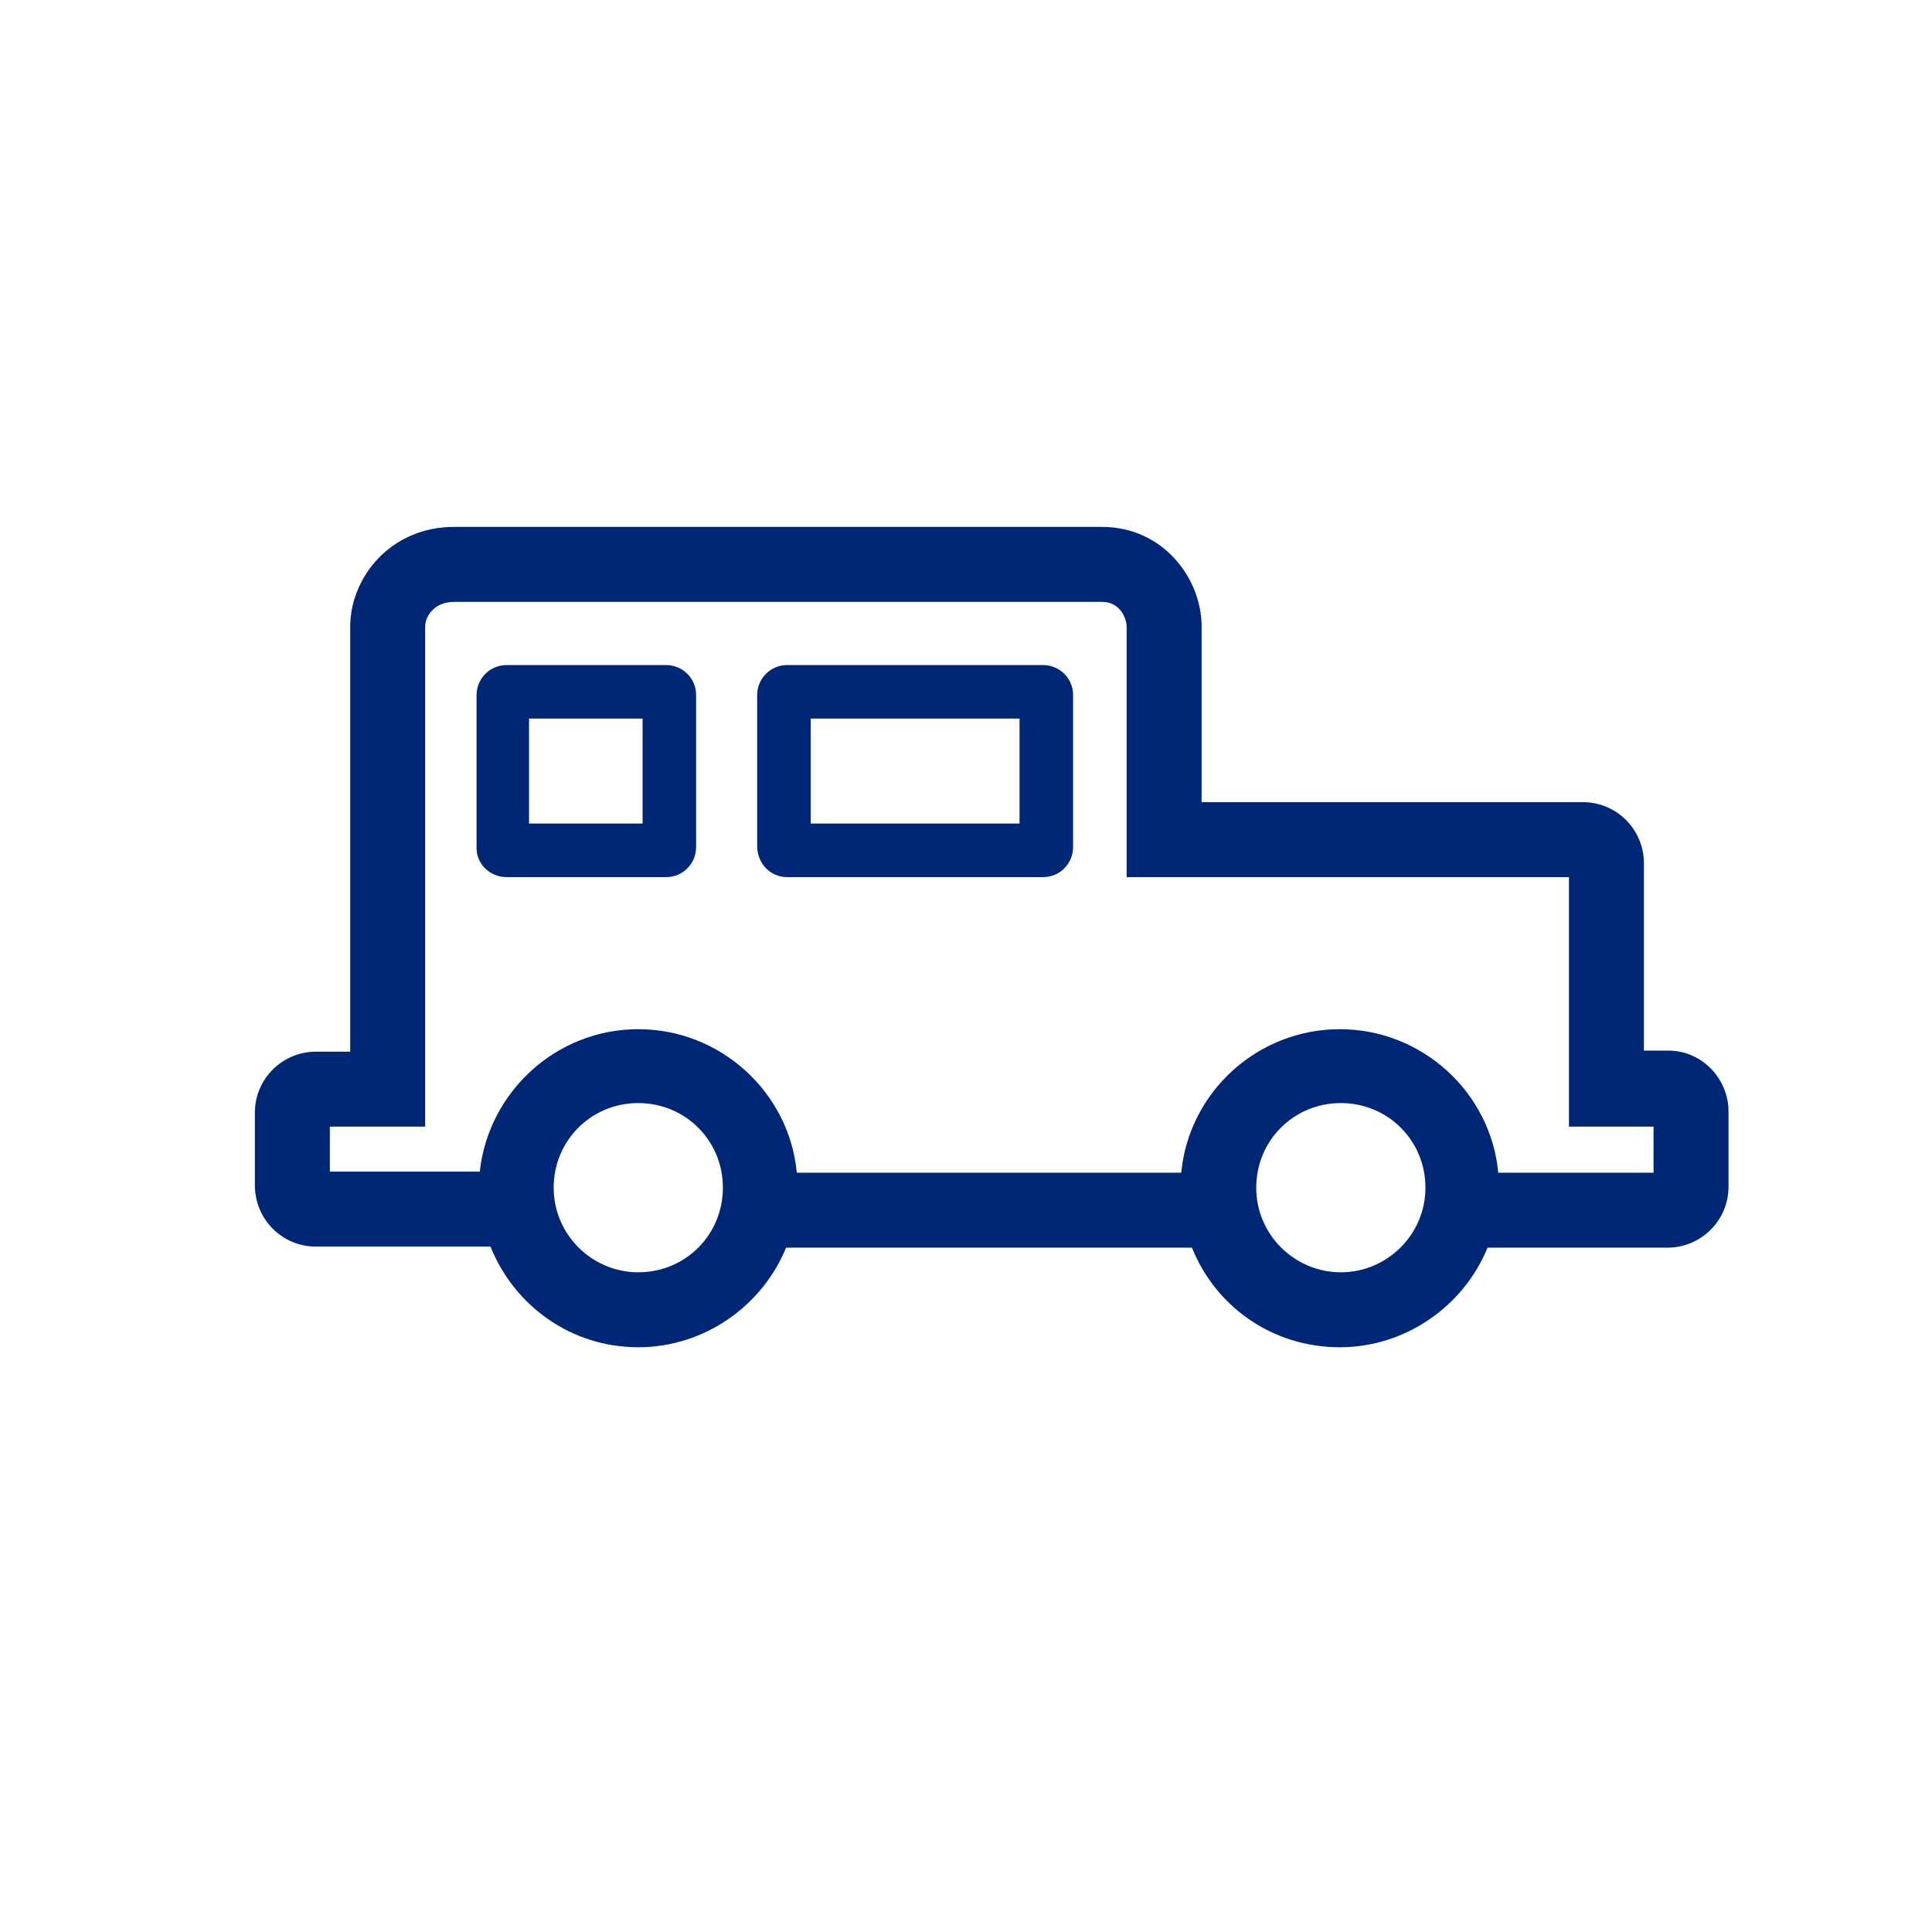
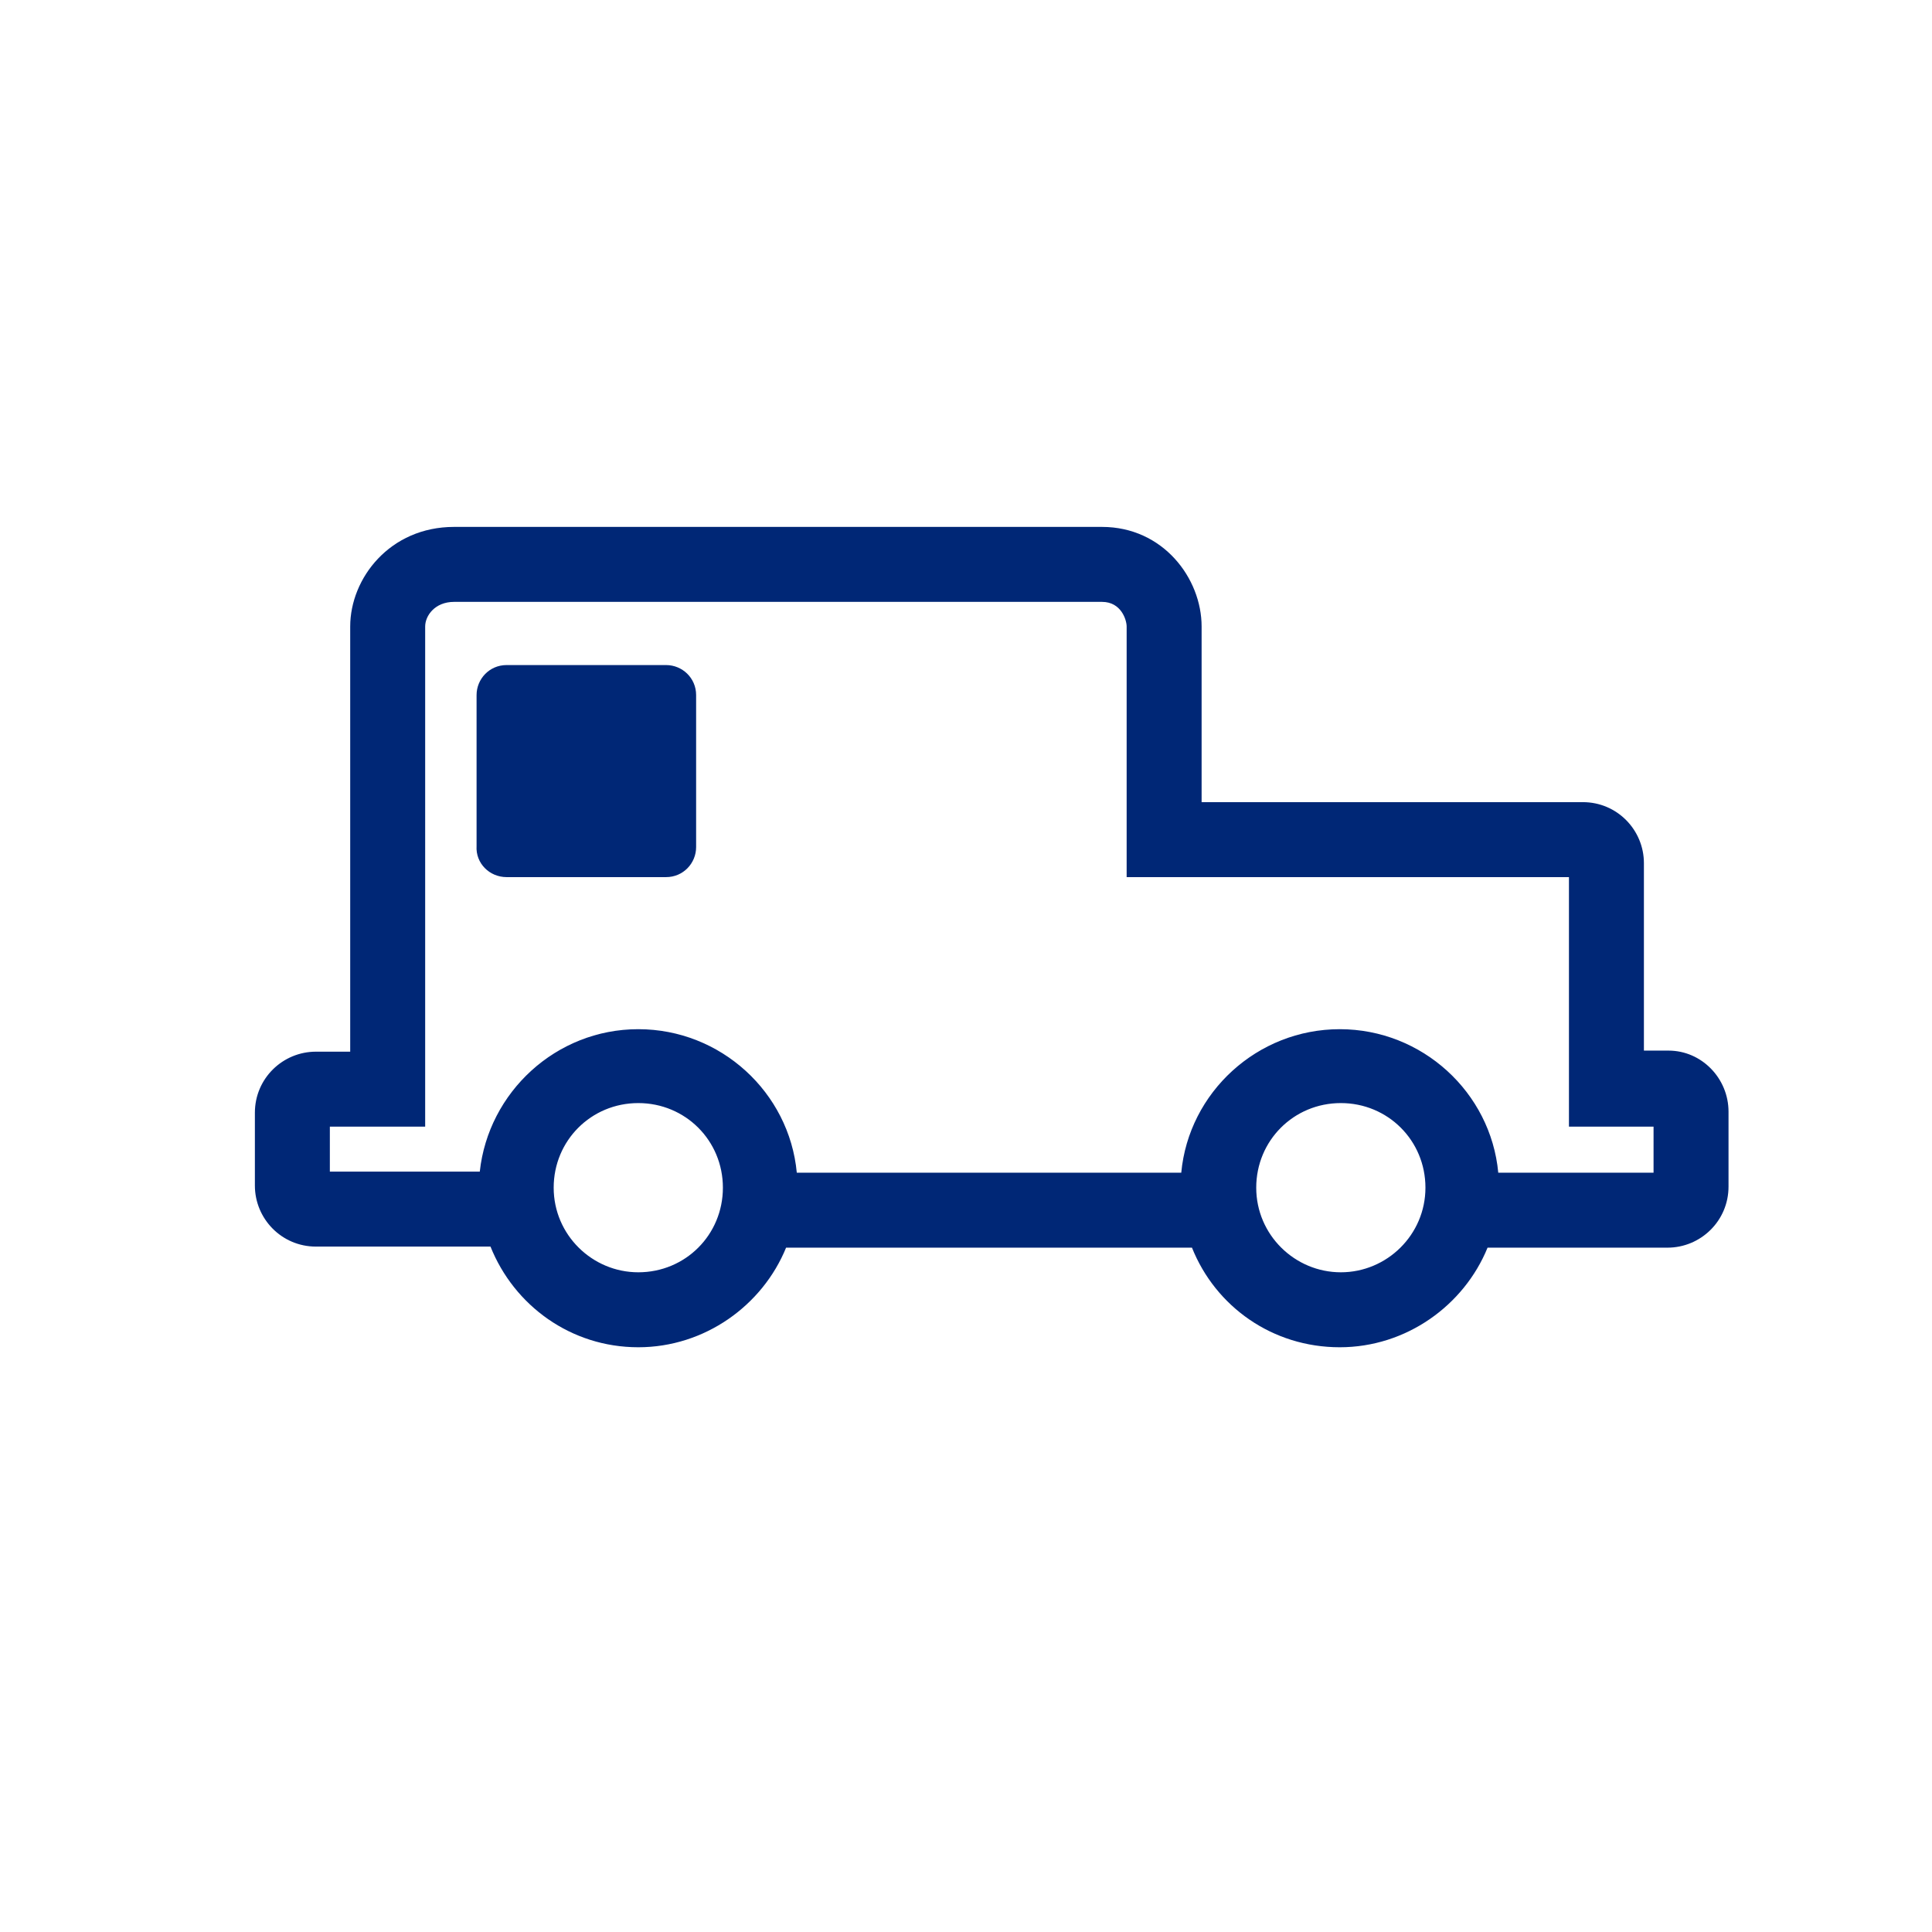
<svg xmlns="http://www.w3.org/2000/svg" version="1.1" id="prod" x="0px" y="0px" width="180.4px" height="180.4px" viewBox="0 0 180.4 180.4" enable-background="new 0 0 180.4 180.4" xml:space="preserve">
  <g>
    <path fill="#002776" d="M155.8,98.1h-2.3V80.6c0-3.1-2.5-5.7-5.7-5.7h-35.6V58.5c0-4.5-3.6-9.3-9.3-9.3H42.4c-6,0-9.7,4.8-9.7,9.3   v39.7h-3.2c-3.1,0-5.7,2.5-5.7,5.7v6.8c0,3.1,2.5,5.7,5.7,5.7h16.3c2.2,5.5,7.5,9.4,13.8,9.4c6.2,0,11.6-3.9,13.8-9.3h37.9   c2.2,5.5,7.5,9.3,13.8,9.3c6.2,0,11.6-3.9,13.8-9.3h16.8c3.1,0,5.7-2.5,5.7-5.7v-7C161.4,100.7,158.9,98.1,155.8,98.1z M59.6,118.8   c-4.3,0-7.9-3.5-7.9-7.9s3.5-7.9,7.9-7.9s7.9,3.5,7.9,7.9S64,118.8,59.6,118.8z M125.2,118.8c-4.3,0-7.9-3.5-7.9-7.9   s3.5-7.9,7.9-7.9s7.9,3.5,7.9,7.9S129.5,118.8,125.2,118.8z M154.4,109.5h-14.5c-0.7-7.5-7.1-13.4-14.8-13.4   c-7.7,0-14.1,5.9-14.8,13.4H74.4c-0.7-7.5-7.1-13.4-14.8-13.4c-7.7,0-14,5.9-14.8,13.3h-14v-4.2h8.9V58.5c0-1,0.9-2.3,2.7-2.3h60.5   c1.8,0,2.3,1.7,2.3,2.3v23.4h41.3v23.3h7.9V109.5z" />
-     <path fill="#002776" d="M73.5,81.9h23.9c1.6,0,2.8-1.3,2.8-2.8V64.9c0-1.6-1.3-2.8-2.8-2.8H73.5c-1.6,0-2.8,1.3-2.8,2.8V79   C70.7,80.6,71.9,81.9,73.5,81.9z M75.7,67.1h19.5v9.8H75.7V67.1z" />
-     <path fill="#002776" d="M47.3,81.9h14.9c1.6,0,2.8-1.3,2.8-2.8V64.9c0-1.6-1.3-2.8-2.8-2.8H47.3c-1.6,0-2.8,1.3-2.8,2.8V79   C44.4,80.6,45.7,81.9,47.3,81.9z M49.4,67.1H60v9.8H49.4V67.1z" />
+     <path fill="#002776" d="M47.3,81.9h14.9c1.6,0,2.8-1.3,2.8-2.8V64.9c0-1.6-1.3-2.8-2.8-2.8H47.3c-1.6,0-2.8,1.3-2.8,2.8V79   C44.4,80.6,45.7,81.9,47.3,81.9z M49.4,67.1v9.8H49.4V67.1z" />
  </g>
</svg>